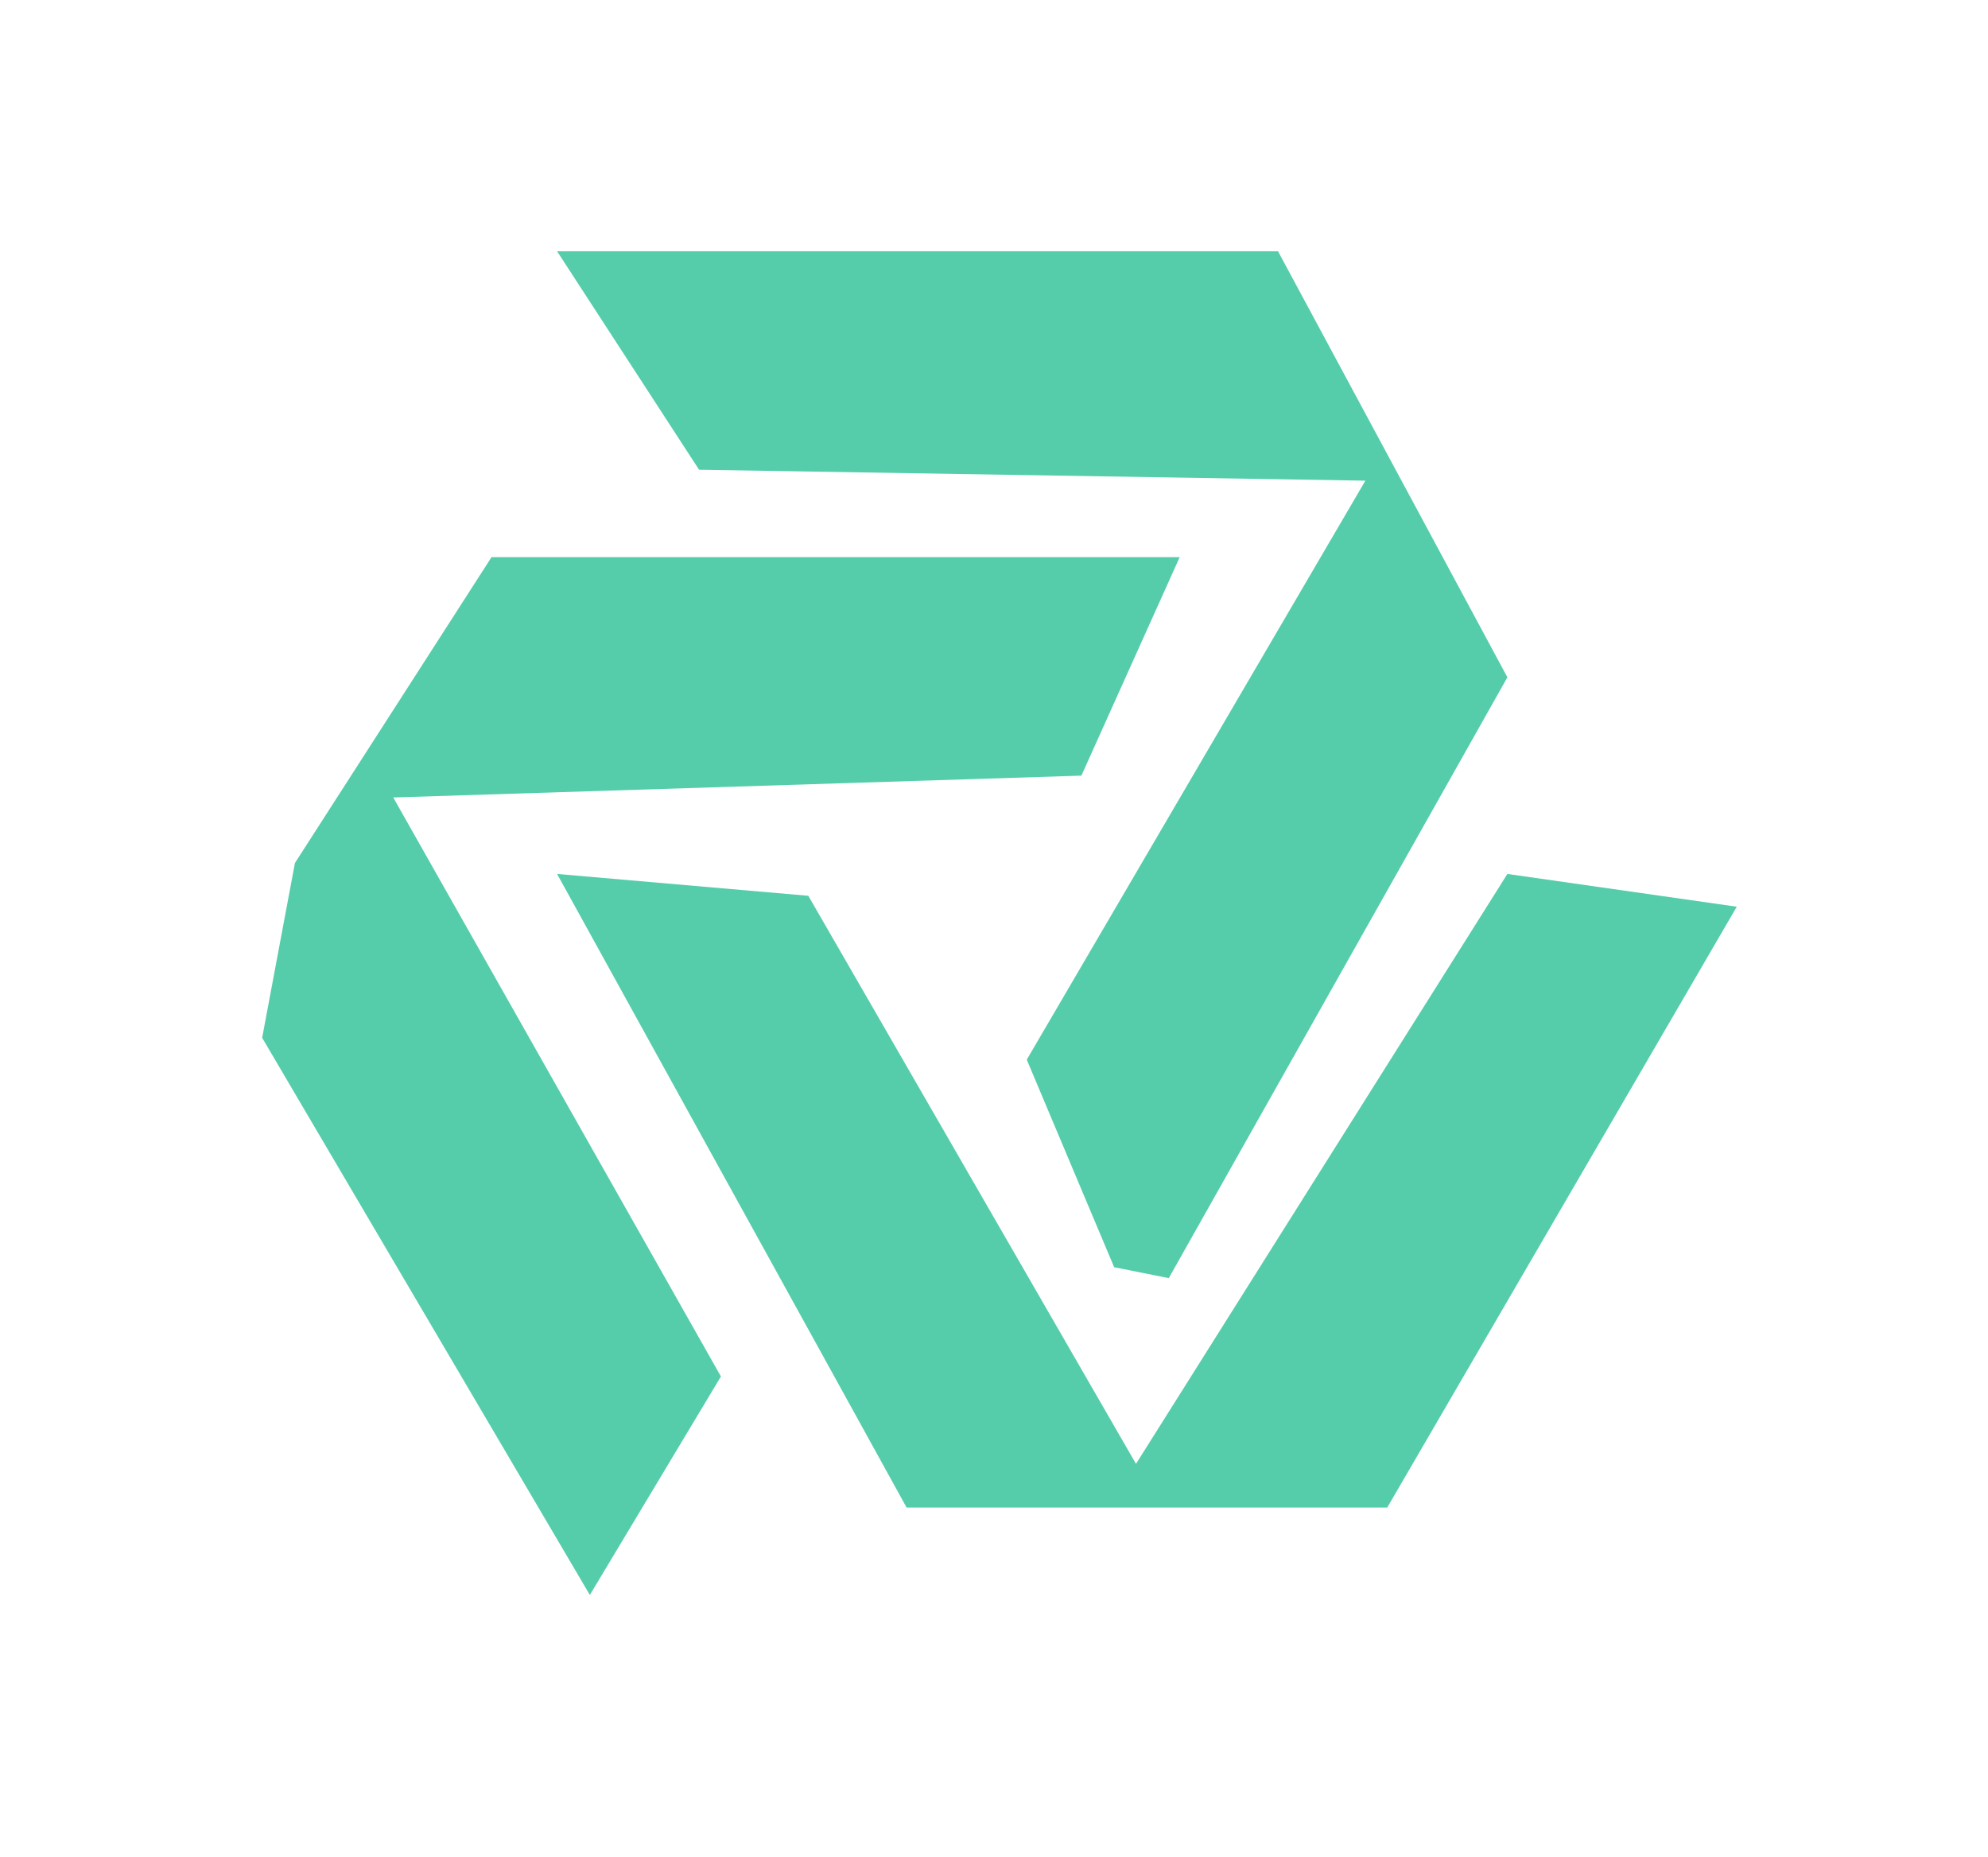
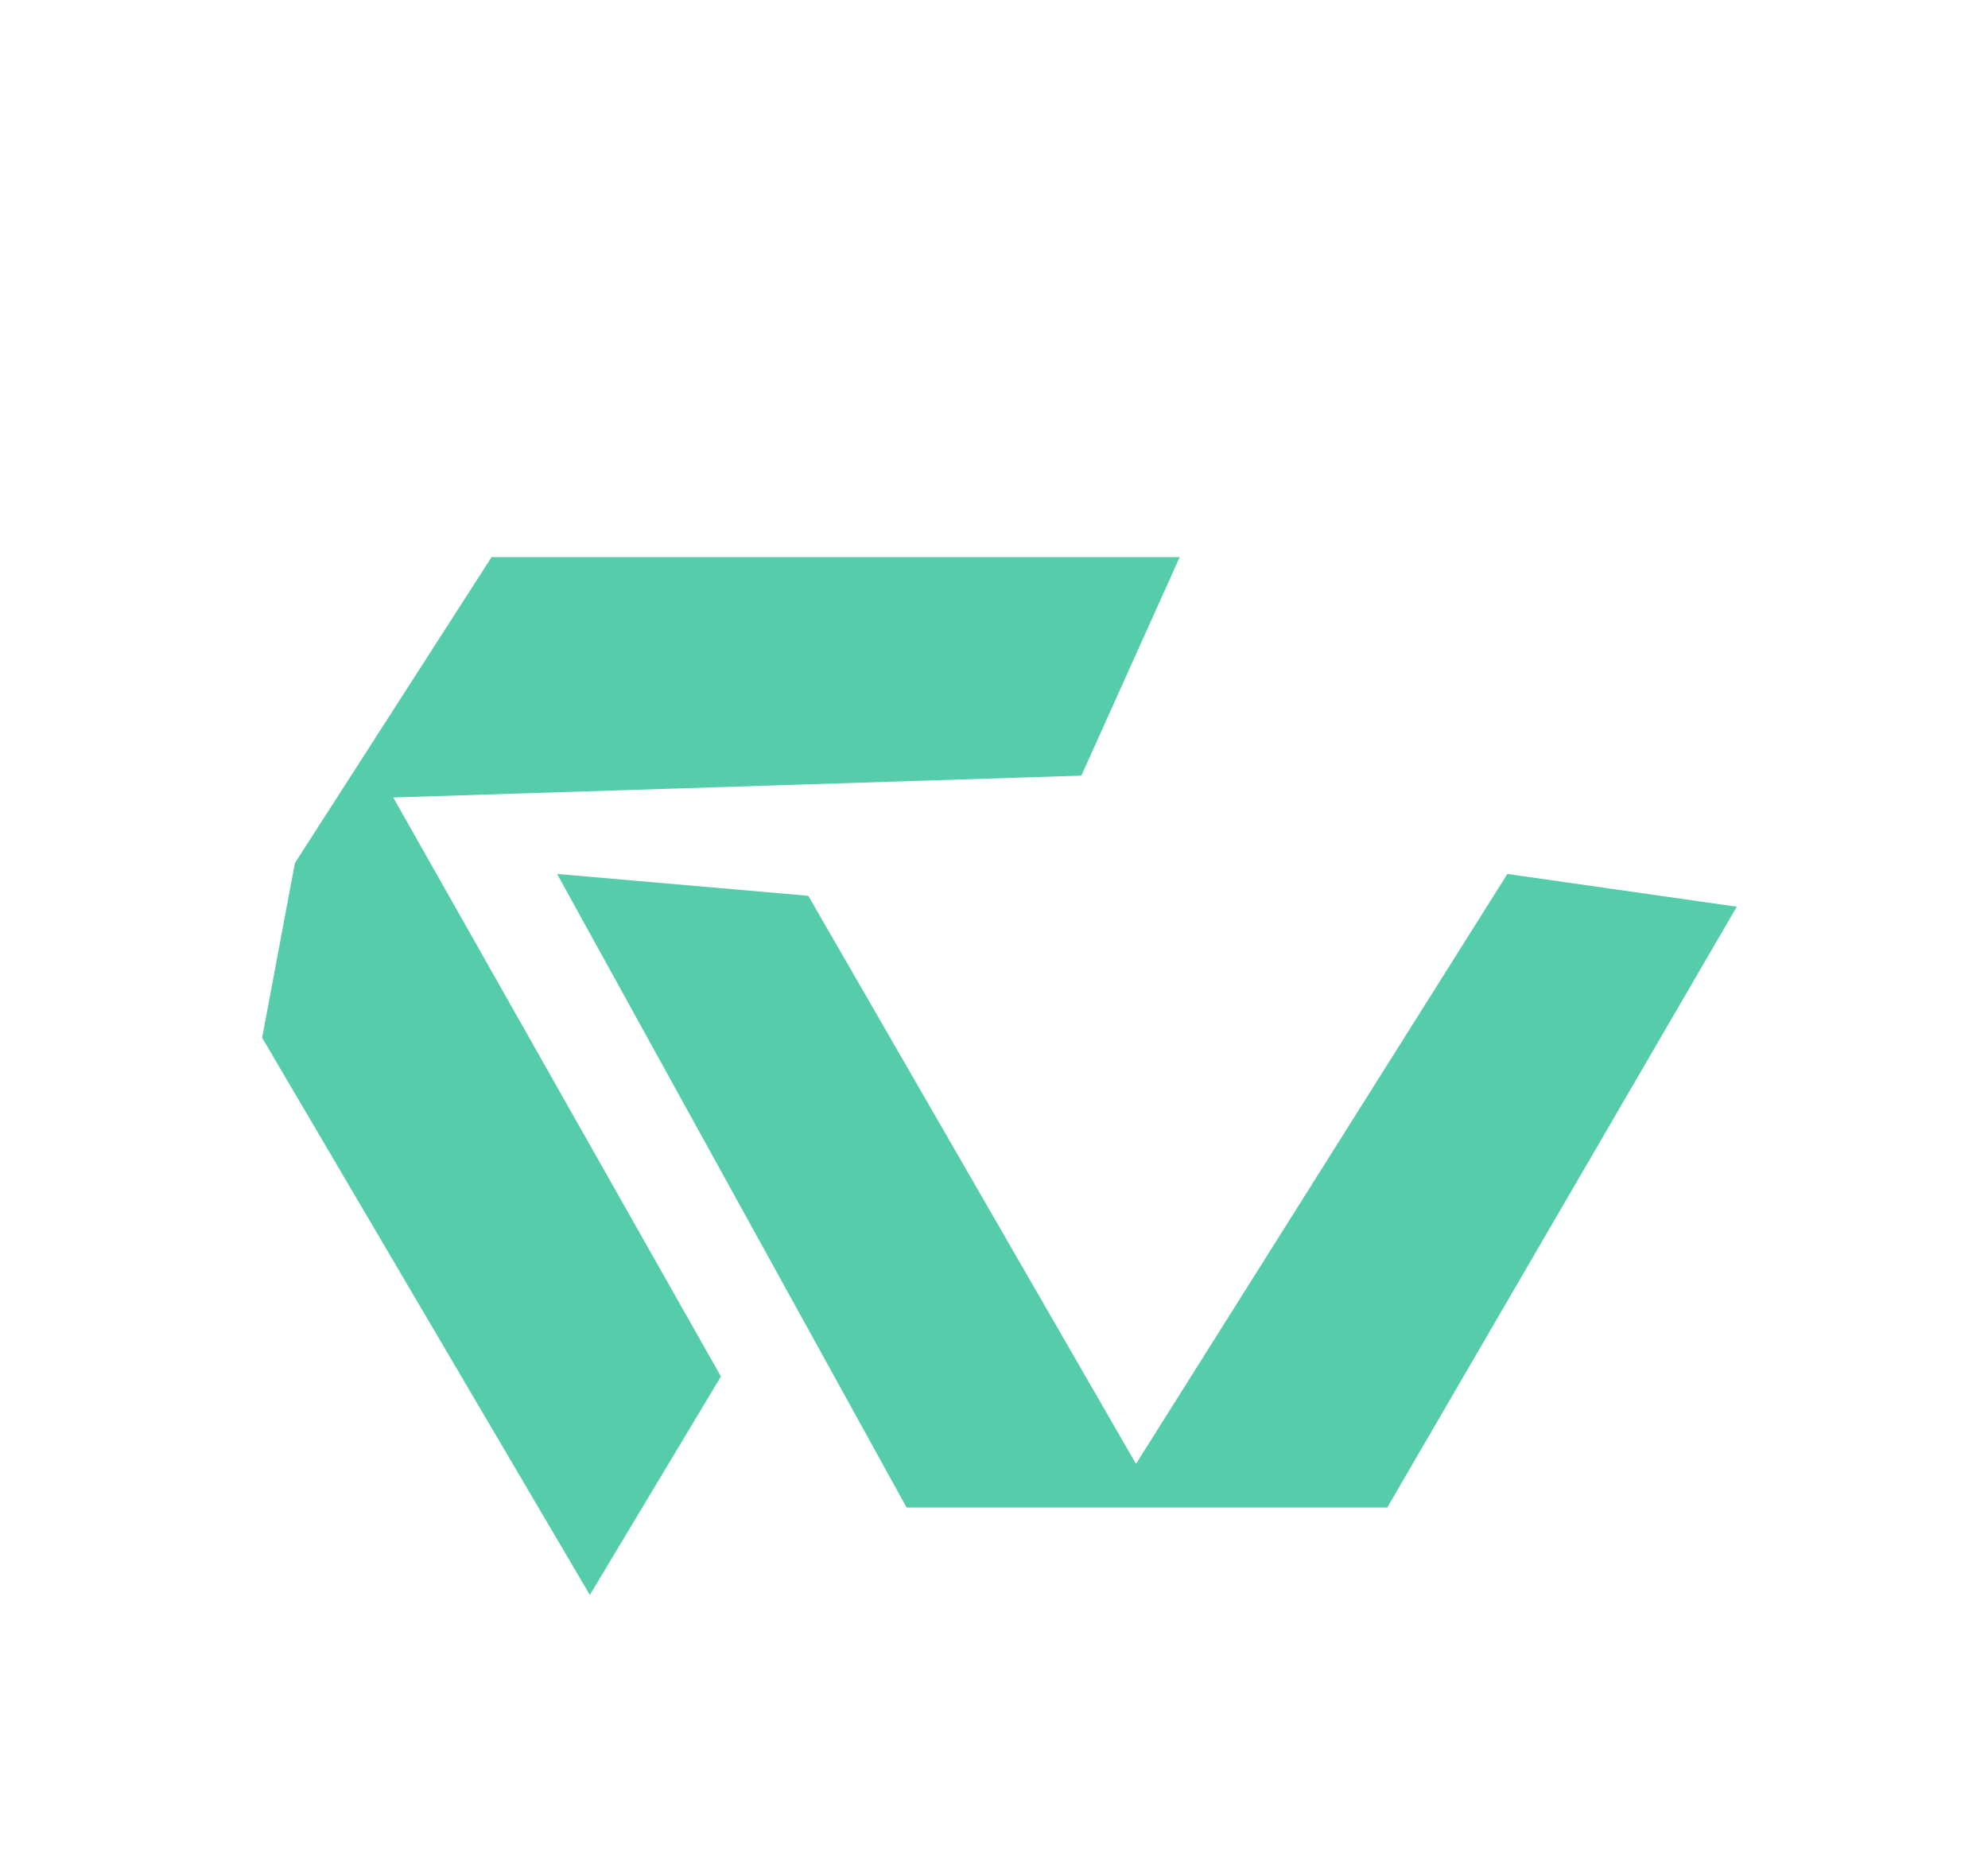
<svg xmlns="http://www.w3.org/2000/svg" width="182" height="170" viewBox="0 0 182 170">
  <g fill="#55CDAA">
    <path d="M51.0,80.0 L83.0,138.0 L127.0,138.0 L159.0,83.0 L138.0,80.0 L104.0,134.0 L74.0,82.0 Z" />
    <path d="M108.0,51.0 L45.0,51.0 L27.0,79.0 L24.0,95.0 L54.0,146.0 L66.0,126.0 L36.0,73.0 L99.0,71.0 Z" />
-     <path d="M51.0,23.0 L64.0,43.0 L125.0,44.0 L94.0,97.0 L102.0,116.0 L107.0,117.0 L138.0,62.0 L117.0,23.0 Z" />
  </g>
</svg>